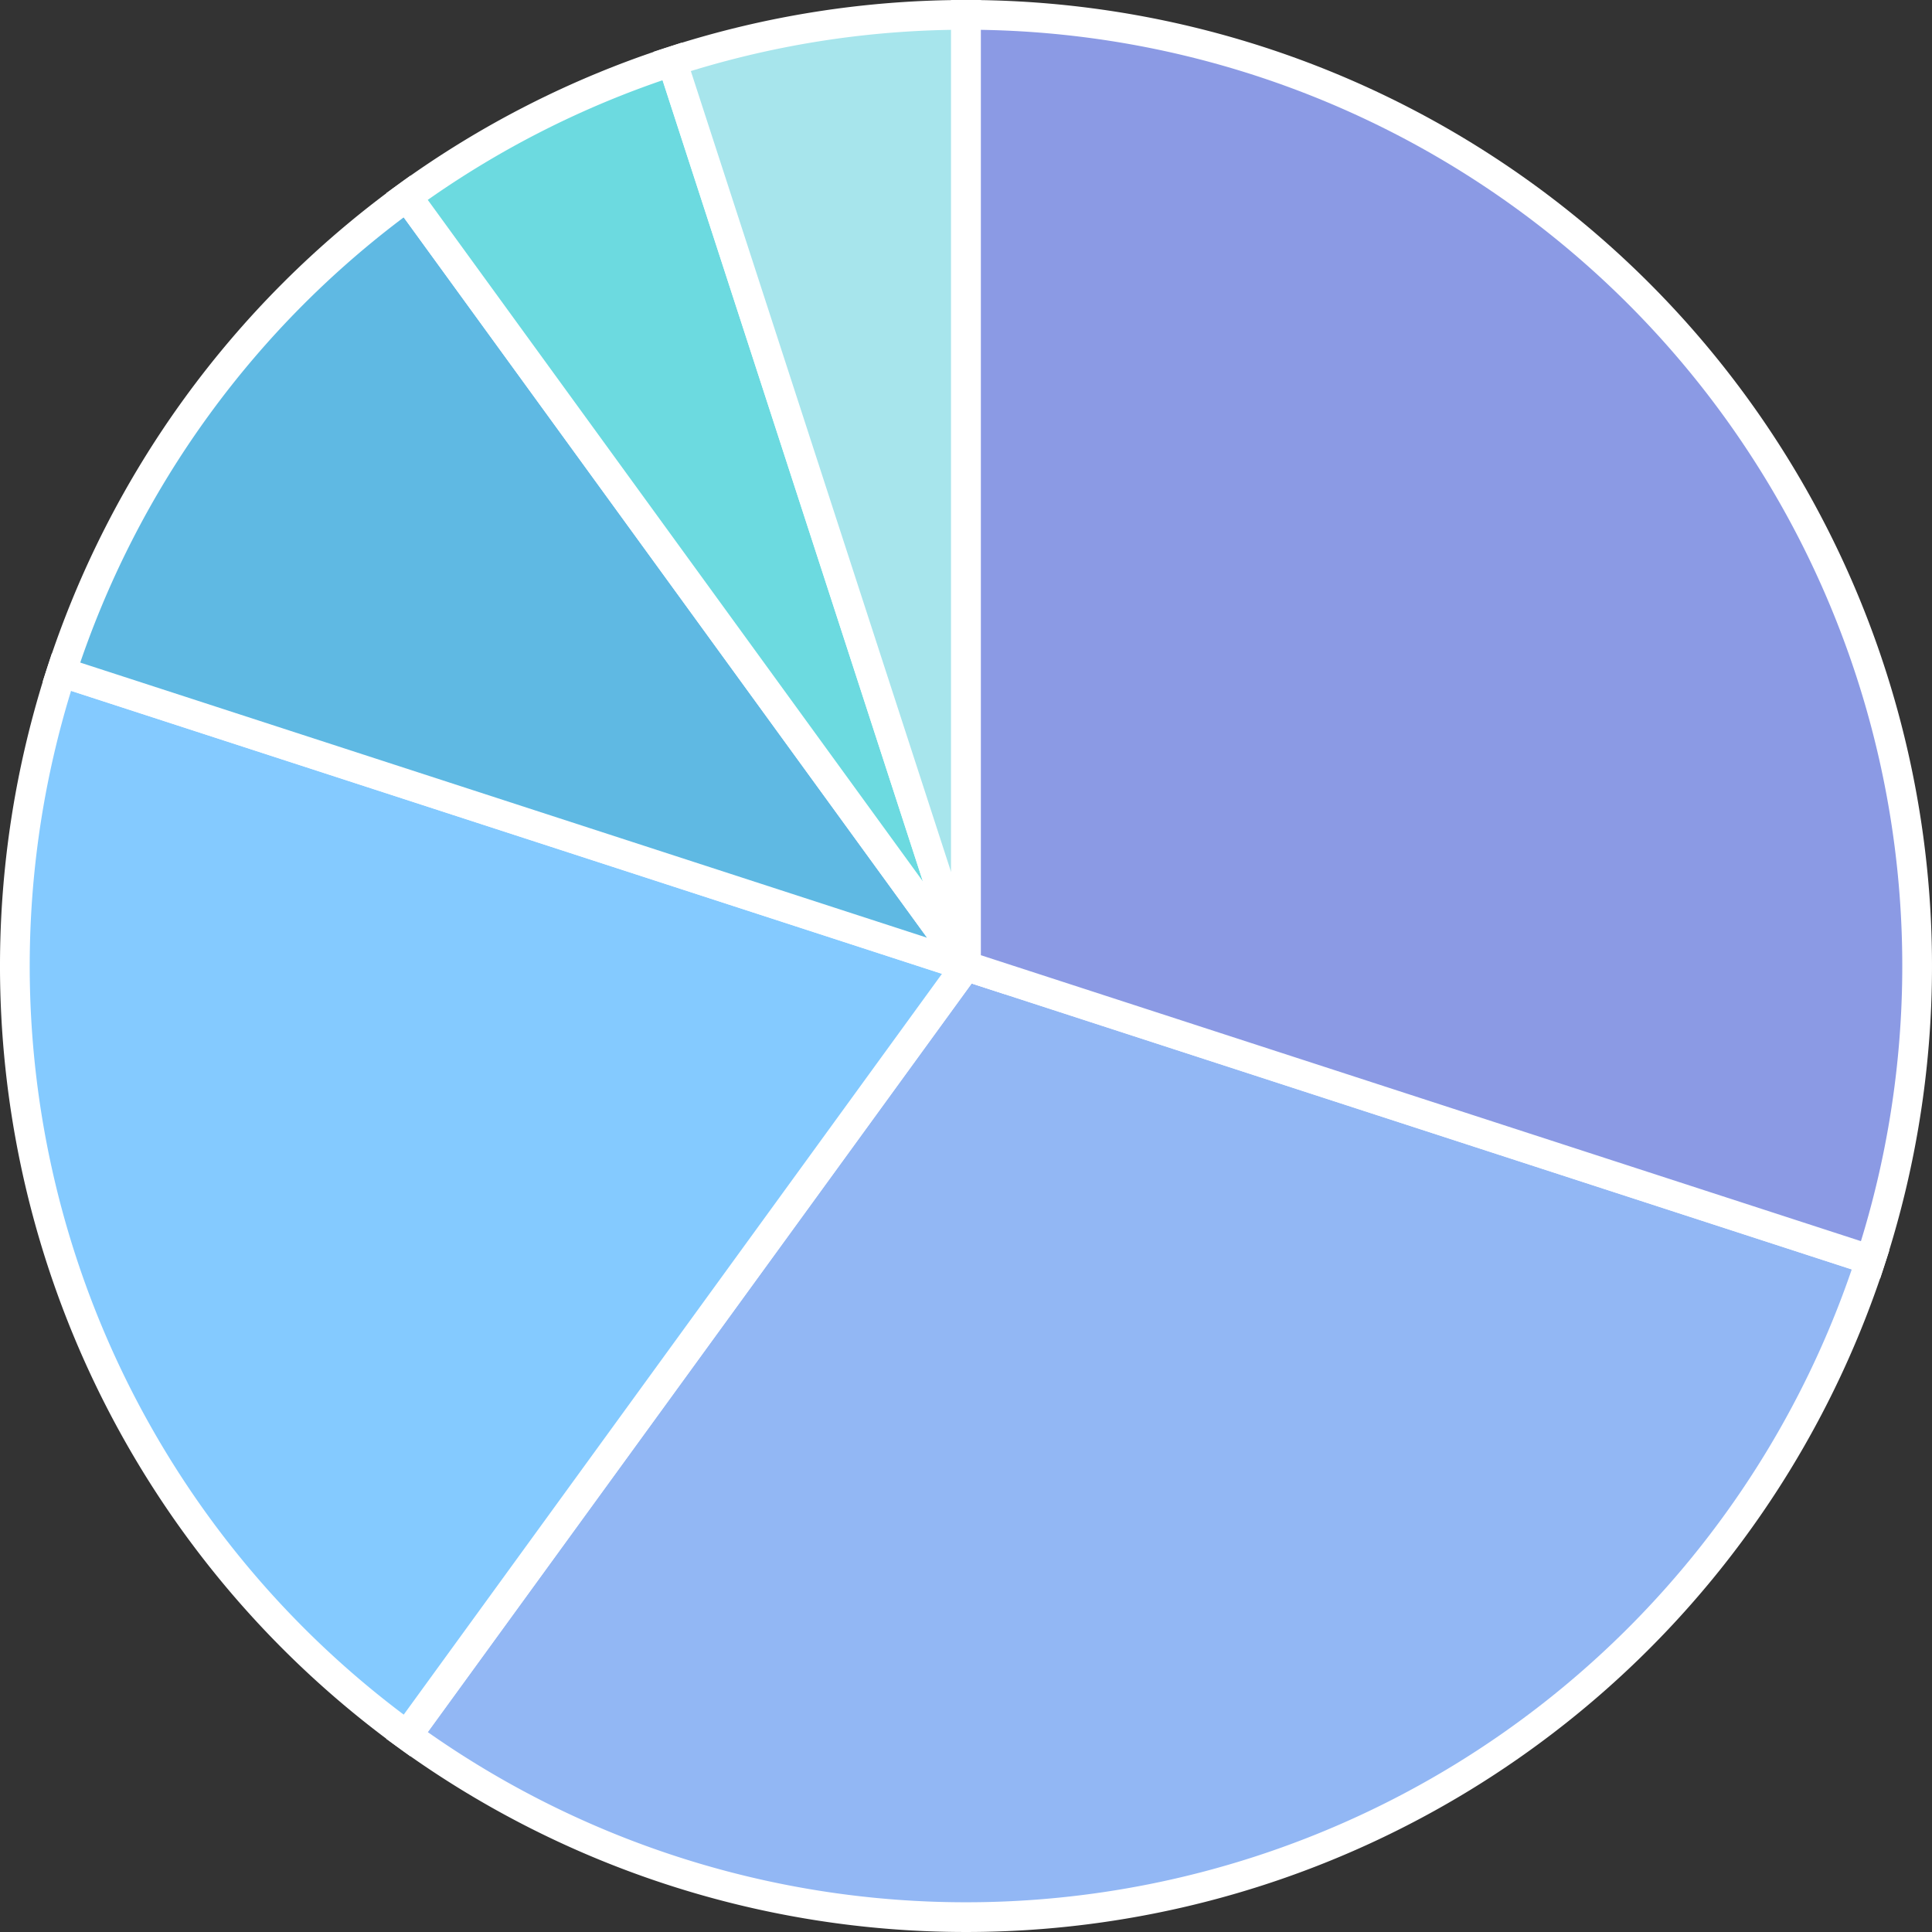
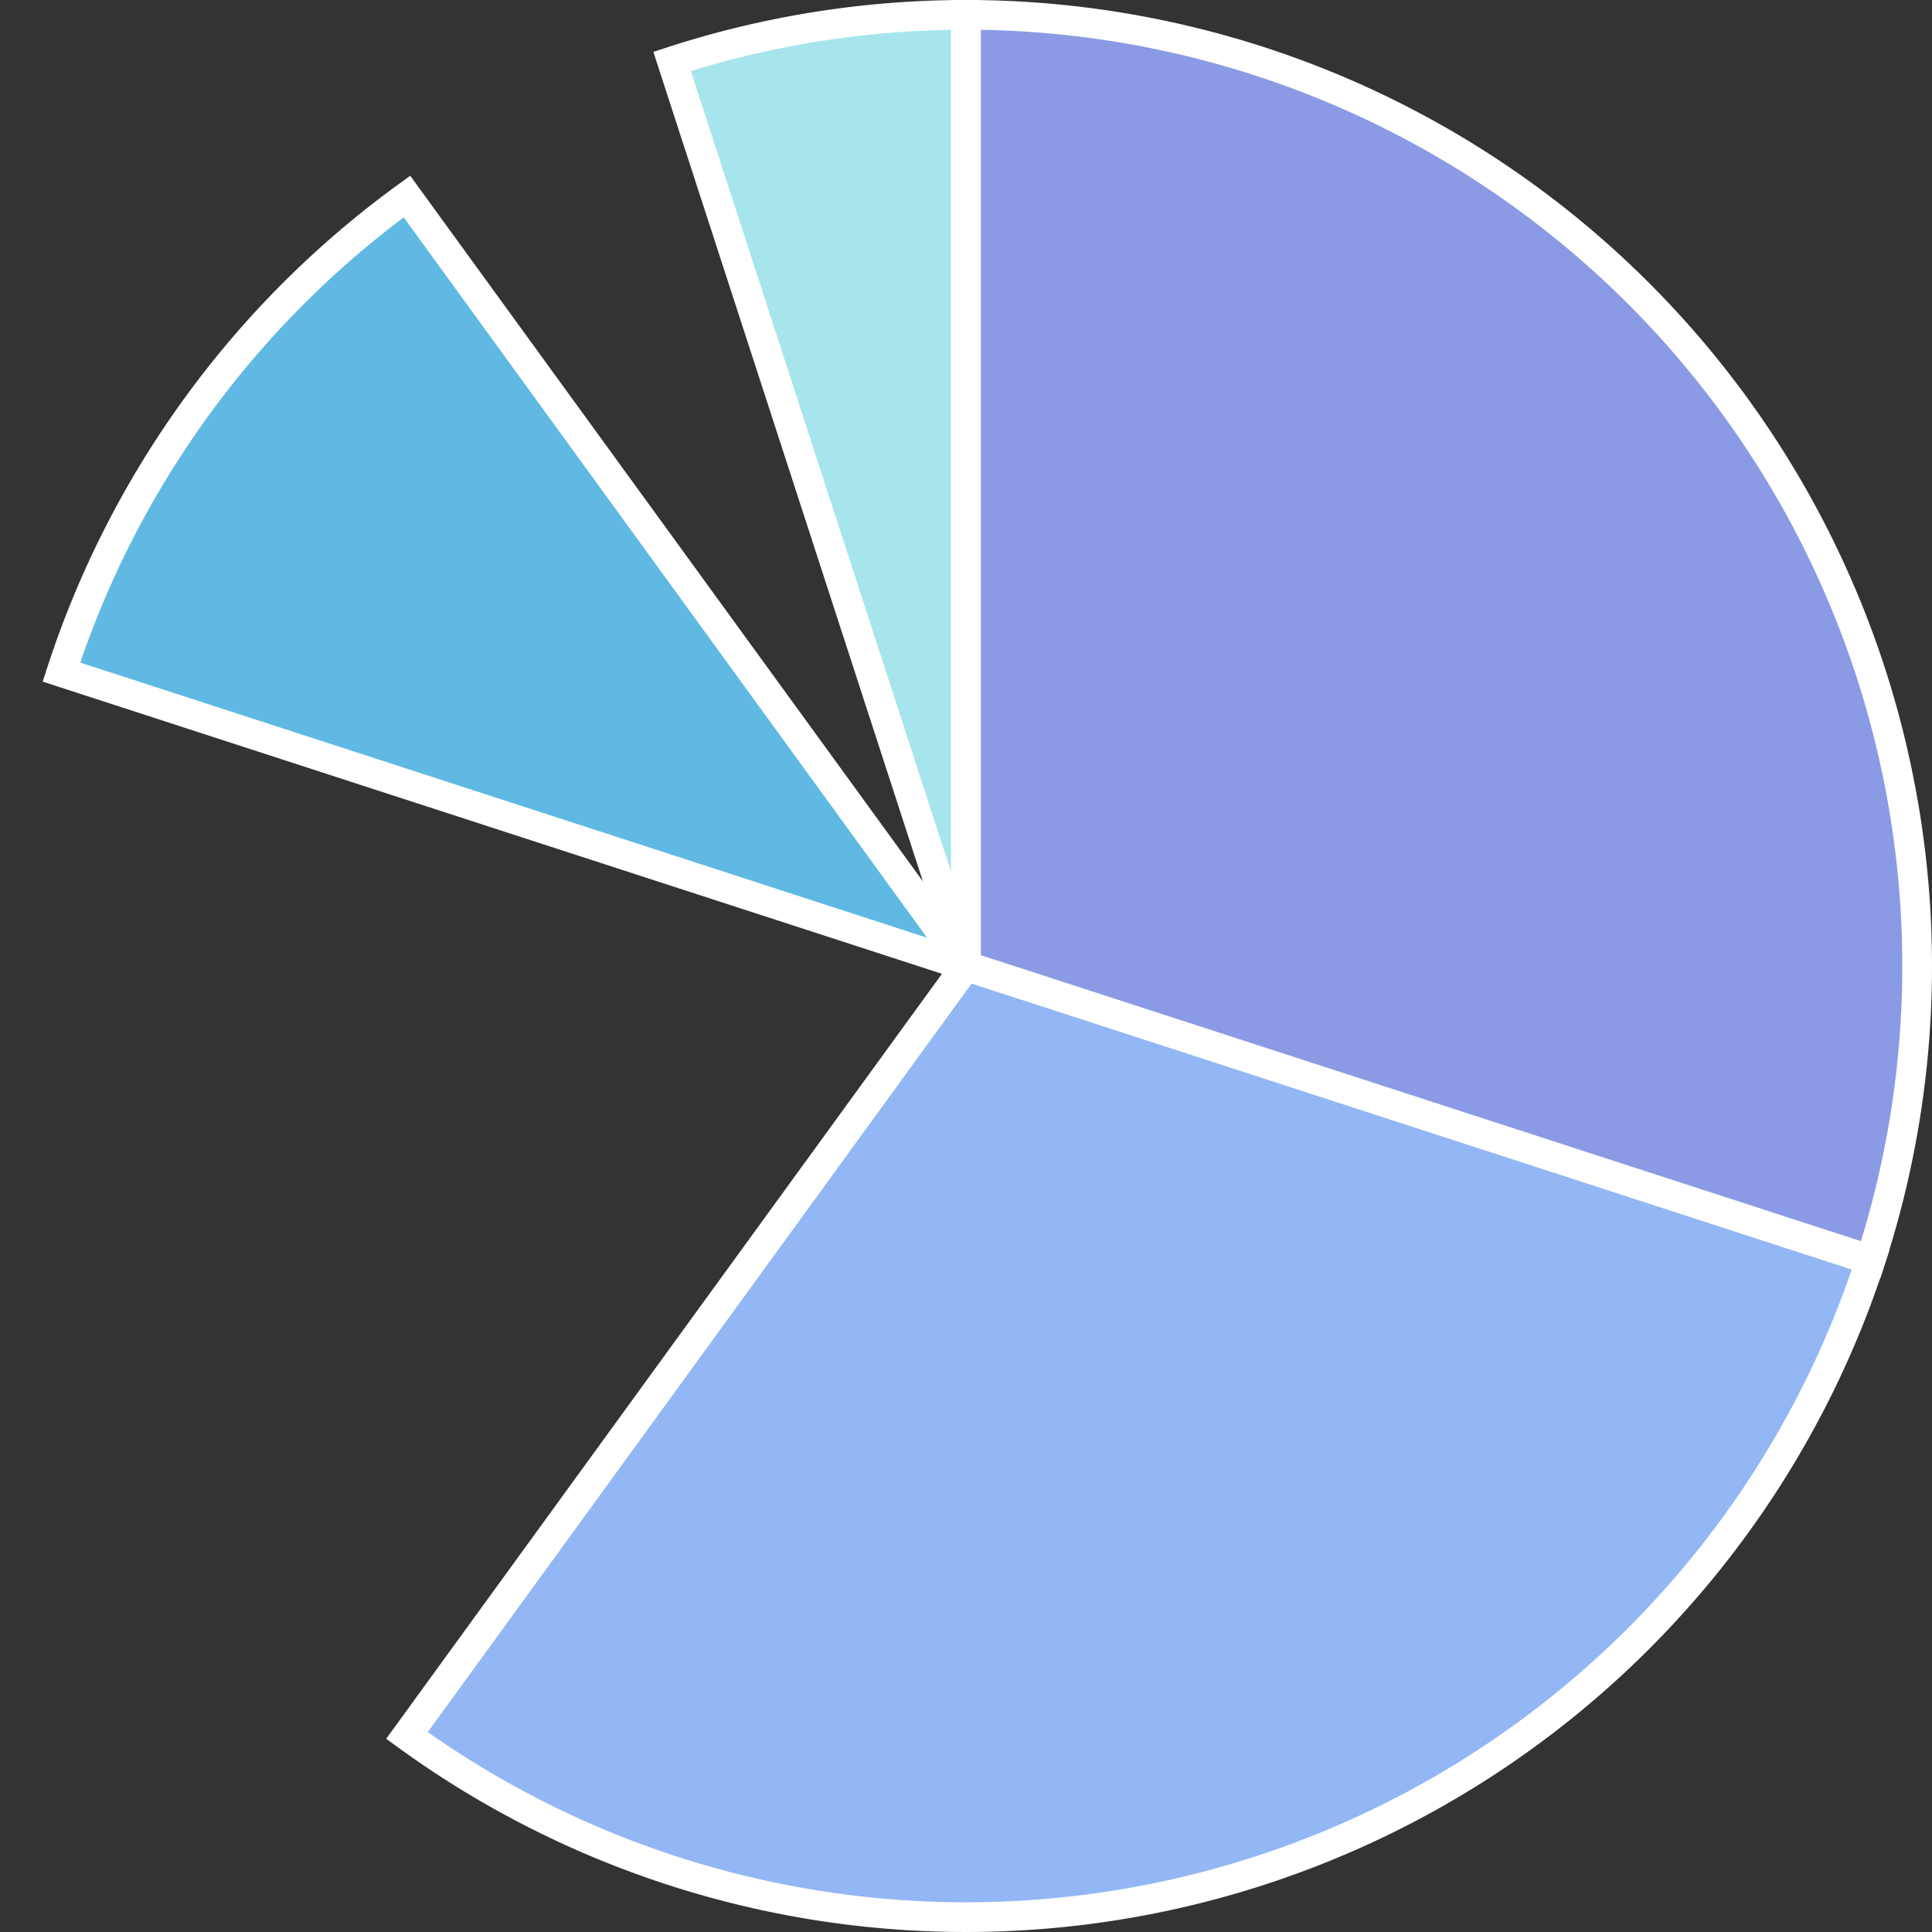
<svg xmlns="http://www.w3.org/2000/svg" width="130" height="130" fill="none">
  <rect width="100%" height="100%" fill="#333333" stroke="none" />
  <g stroke="#fff" stroke-width="2">
-     <path fill="#92B7F4" d="M125.868 84.777a64 64 0 0 1-98.486 32L65 65l60.868 19.777Z" />
-     <path fill="#84CAFF" d="M4.132 45.223a64 64 0 0 0 23.25 71.554L65 65 4.132 45.223Z" />
+     <path fill="#92B7F4" d="M125.868 84.777a64 64 0 0 1-98.486 32L65 65Z" />
    <path fill="#5FB9E3" d="M27.382 13.223a64 64 0 0 0-23.25 32L65 65 27.382 13.223Z" />
-     <path fill="#6CDAE0" d="M45.223 4.132a64.001 64.001 0 0 0-17.841 9.09L65 65 45.223 4.132Z" />
    <path fill="#A7E5EC" d="M65 1a64 64 0 0 0-19.777 3.132L65 65V1Z" />
    <path fill="#8B9AE4" d="M65 1a64 64 0 0 1 60.868 83.777L65 65V1Z" />
  </g>
</svg>